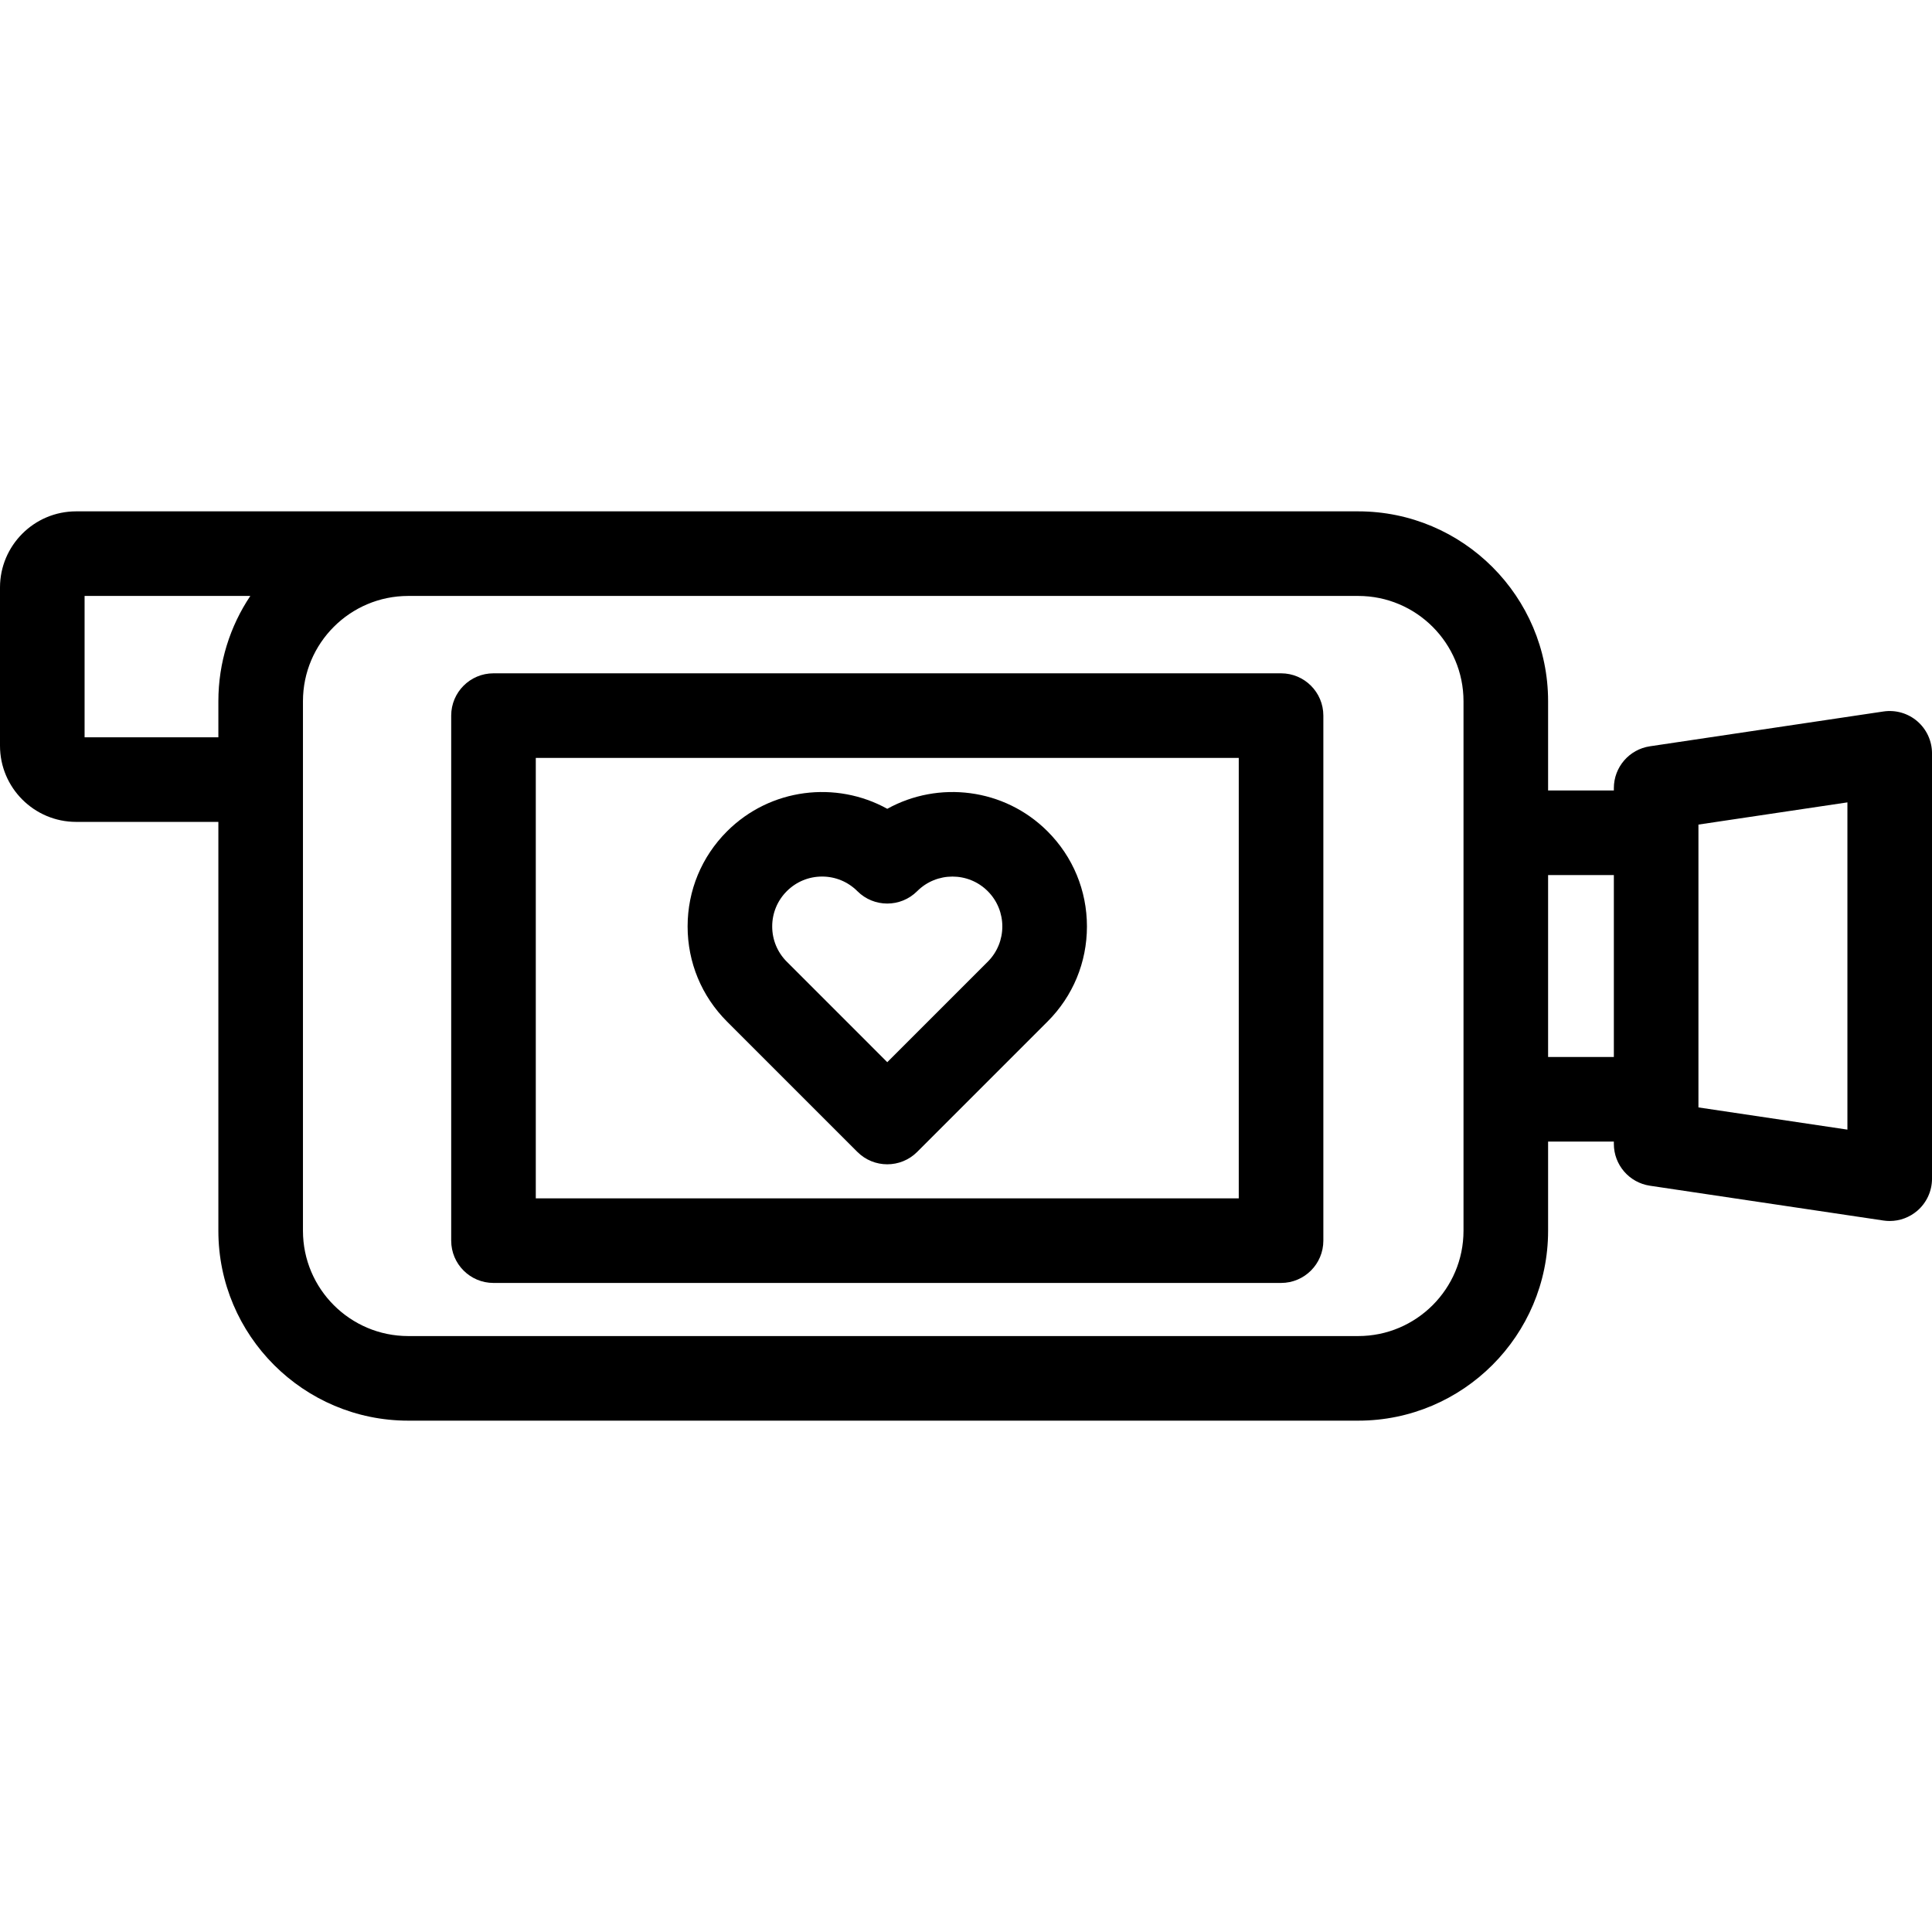
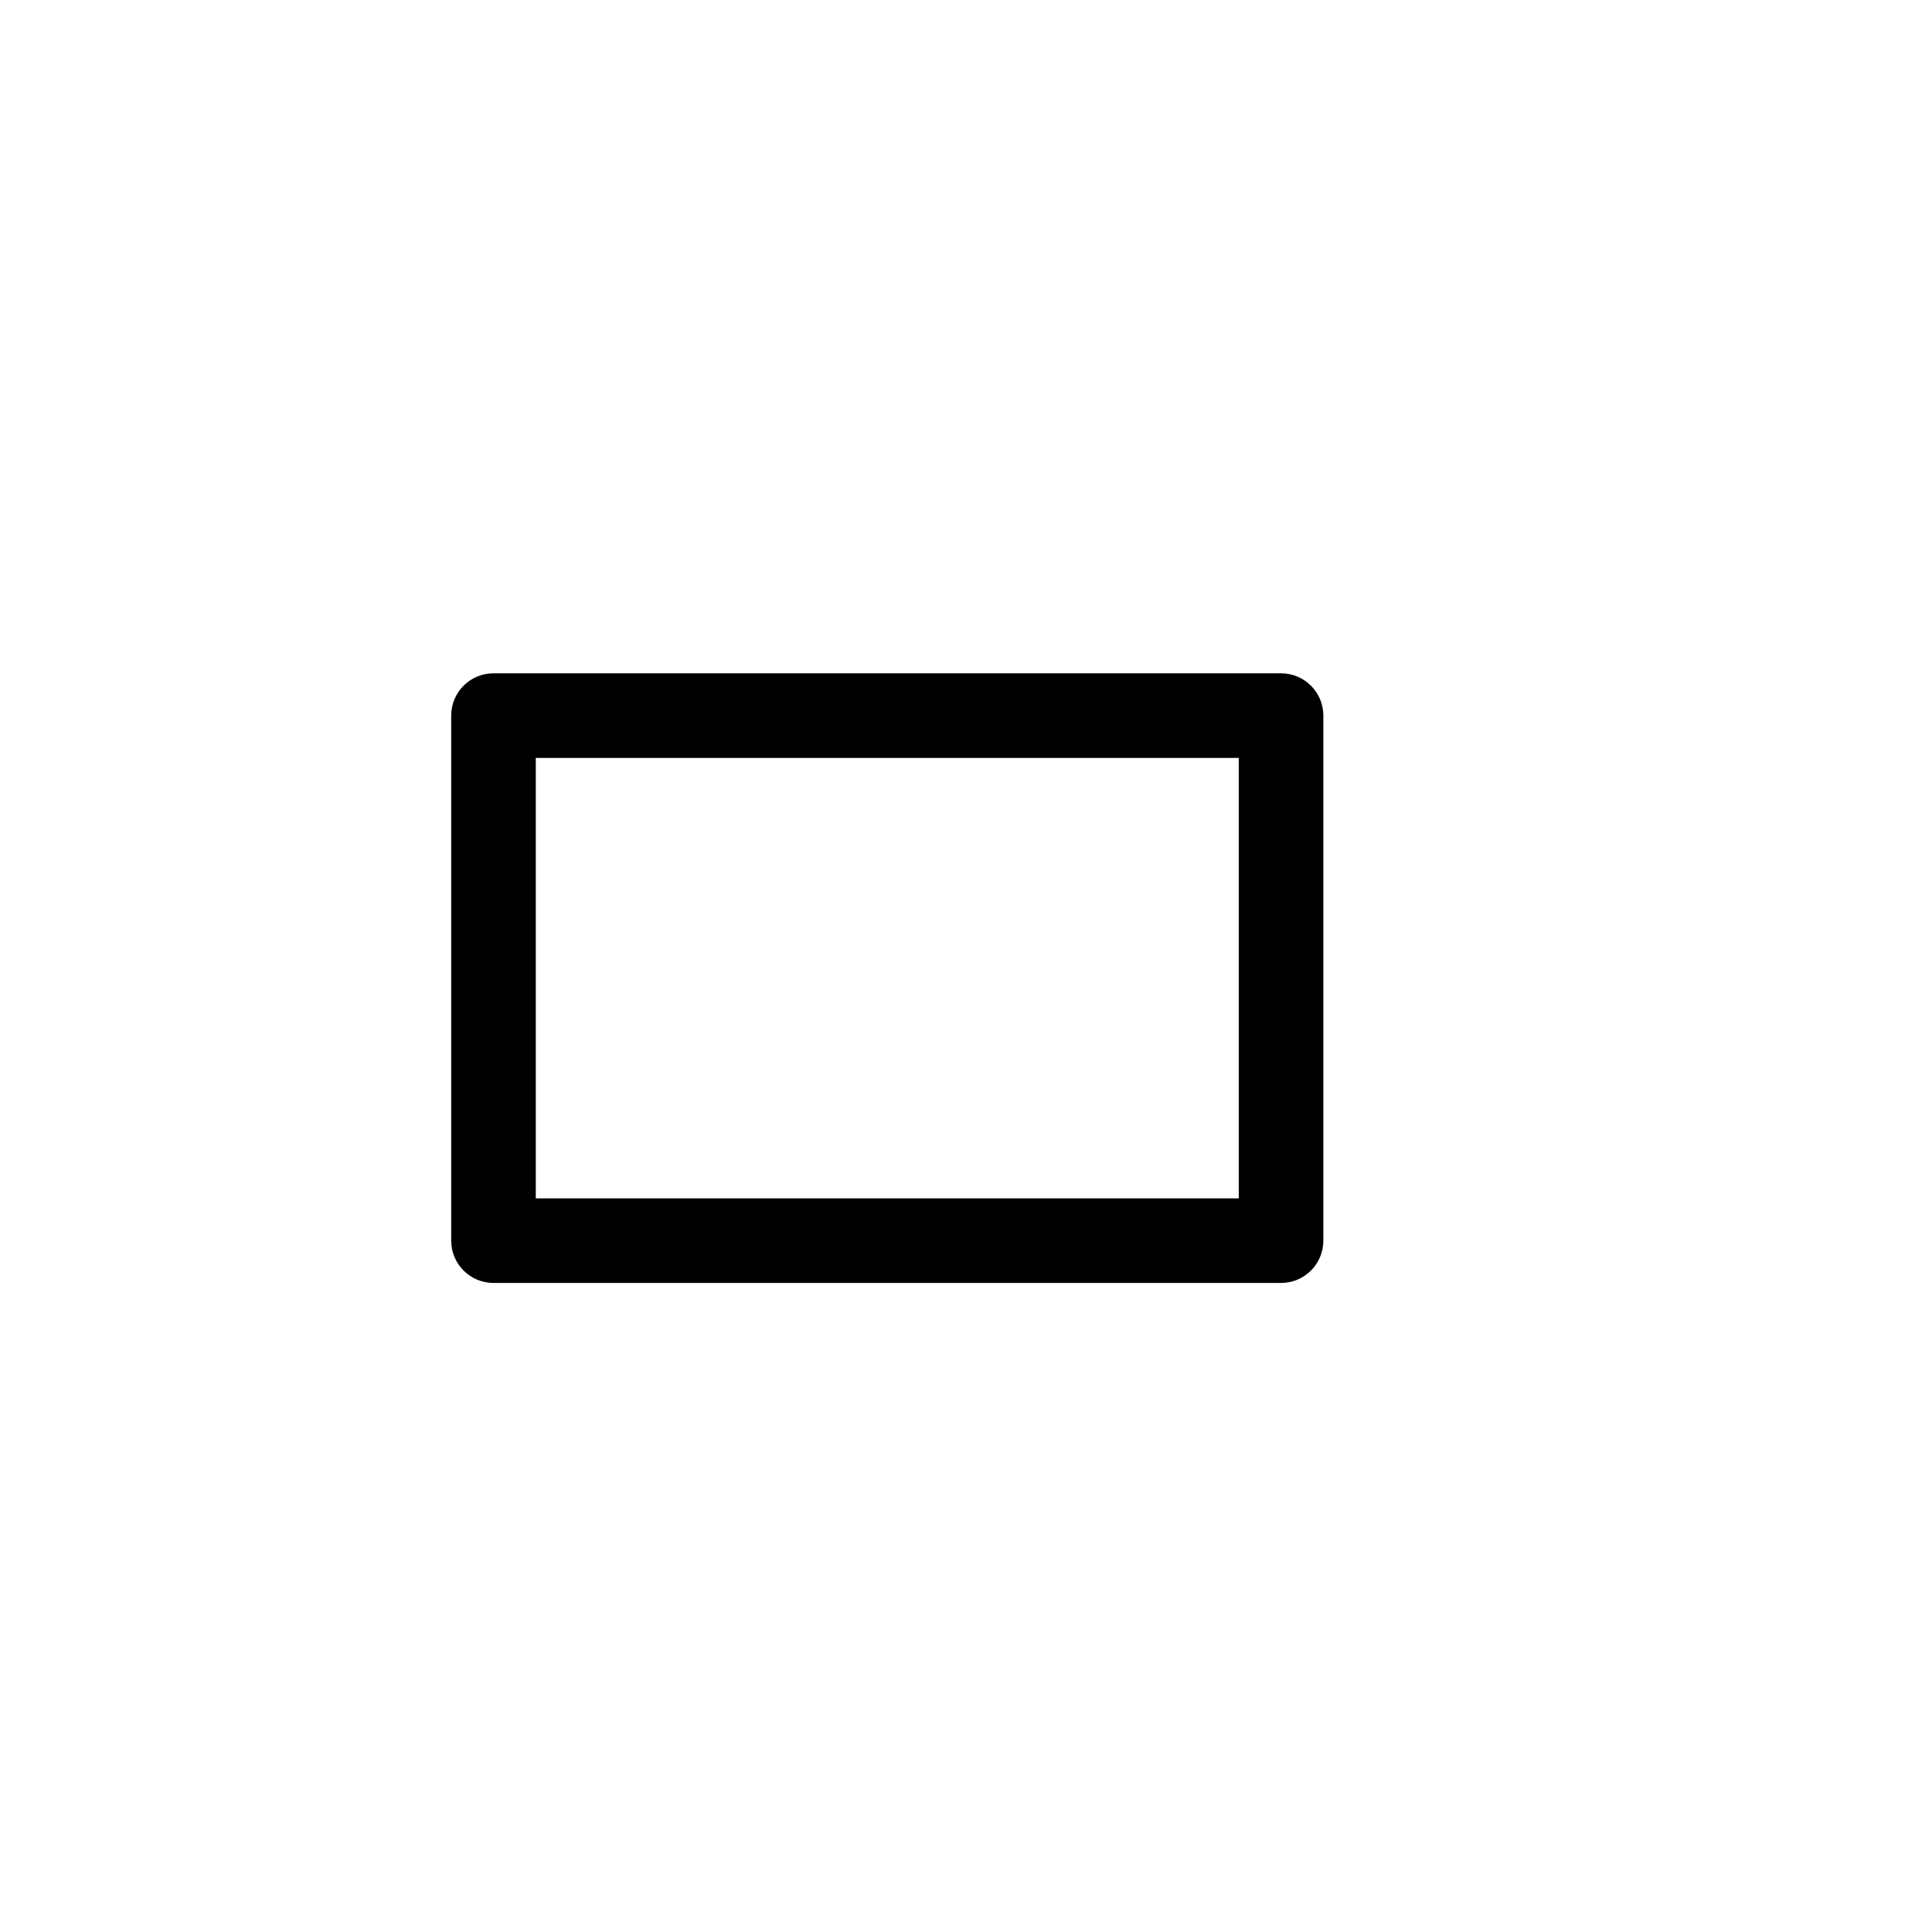
<svg xmlns="http://www.w3.org/2000/svg" version="1.1" id="Capa_1" x="0px" y="0px" viewBox="0 0 456.795 456.795" style="enable-background:new 0 0 456.795 456.795;" xml:space="preserve">
  <g>
-     <path d="M202.712,272.353c1.953,1.953,4.512,2.929,7.071,2.929s5.119-0.976,7.071-2.929l30.825-30.825   c6.005-6.006,9.313-13.99,9.313-22.483c0-8.493-3.308-16.478-9.313-22.483c-10.247-10.247-25.804-12.024-37.895-5.332   c-12.09-6.69-27.648-4.915-37.896,5.332c-6.005,6.006-9.313,13.991-9.313,22.483c0,8.493,3.308,16.478,9.313,22.484   L202.712,272.353z M186.031,210.704c2.228-2.228,5.19-3.455,8.341-3.455s6.113,1.227,8.341,3.455   c3.906,3.905,10.238,3.905,14.142,0c4.6-4.599,12.083-4.6,16.683,0c4.599,4.6,4.599,12.083,0,16.683l-23.753,23.753l-23.753-23.754   c-2.228-2.228-3.455-5.19-3.455-8.341C182.575,215.895,183.802,212.932,186.031,210.704z" />
-     <path d="M453.325,170.536c-2.204-1.899-5.126-2.743-8.003-2.316l-55.223,8.231c-4.899,0.73-8.526,4.937-8.526,9.891v0.551h-15.547   v-21.099c0-24.753-20.138-44.891-44.891-44.891H97.749l0.001-0.001H18c-9.925,0-18,8.075-18,18v37.422c0,9.925,8.075,18,18,18   h33.63v96.679c0,24.753,20.138,44.891,44.891,44.891h224.615c24.753,0,44.891-20.138,44.891-44.891v-21.089h15.547v0.542   c0,4.954,3.626,9.161,8.526,9.891l55.223,8.23c0.492,0.073,0.984,0.109,1.475,0.109c2.38,0,4.701-0.851,6.529-2.426   c2.204-1.899,3.471-4.665,3.471-7.574V178.111C456.795,175.201,455.528,172.436,453.325,170.536z M20,174.323v-33.421h39.185   c-4.768,7.129-7.555,15.69-7.555,24.892v8.529H20z M346.026,291.002c0,13.725-11.166,24.891-24.891,24.891H96.521   c-13.725,0-24.891-11.166-24.891-24.891V165.794c0-13.725,11.166-24.891,24.891-24.891h224.615   c13.725,0,24.891,11.166,24.891,24.891V291.002z M366.026,249.913v-43.02h15.547v43.02H366.026z M436.795,267.084l-35.223-5.25   v-66.873l35.223-5.25V267.084z" />
    <path d="M302.888,159.196H116.68c-5.523,0-10,4.477-10,10v124.139c0,5.523,4.477,10,10,10h186.208c5.523,0,10-4.477,10-10V169.196   C312.888,163.673,308.411,159.196,302.888,159.196z M292.888,283.335H126.68V179.196h166.208V283.335z" />
  </g>
  <g>
</g>
  <g>
</g>
  <g>
</g>
  <g>
</g>
  <g>
</g>
  <g>
</g>
  <g>
</g>
  <g>
</g>
  <g>
</g>
  <g>
</g>
  <g>
</g>
  <g>
</g>
  <g>
</g>
  <g>
</g>
  <g>
</g>
</svg>